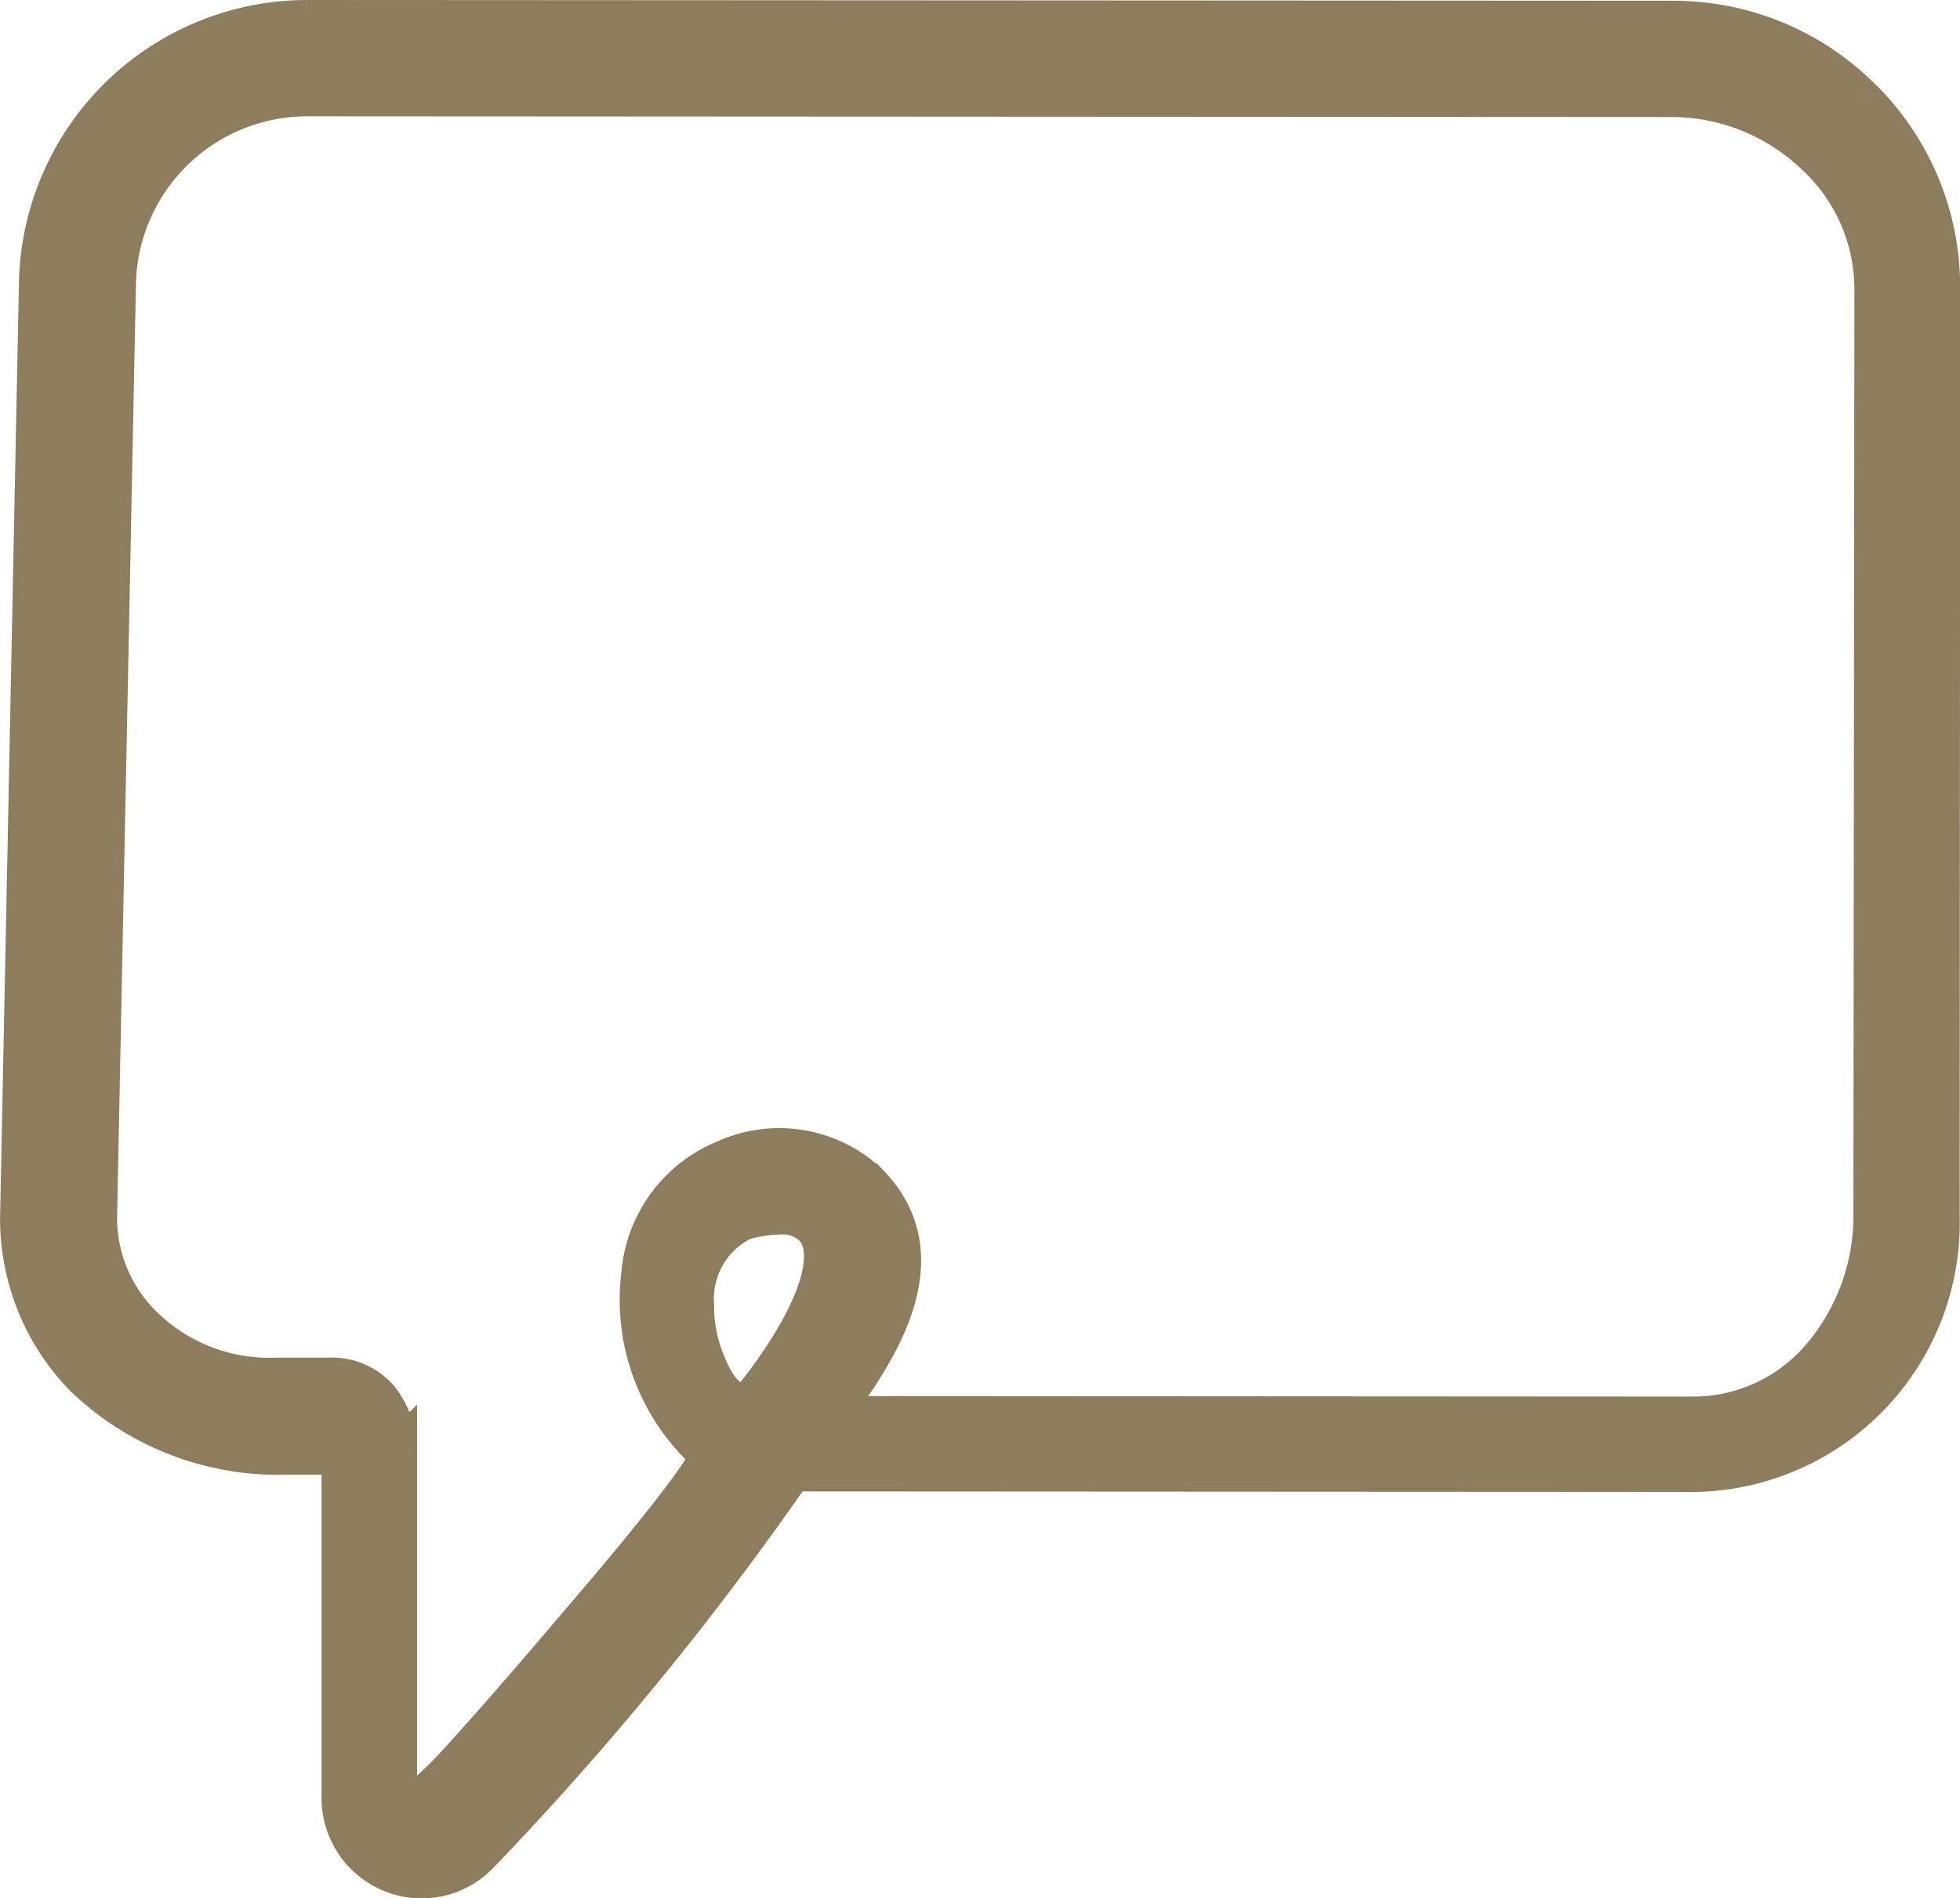
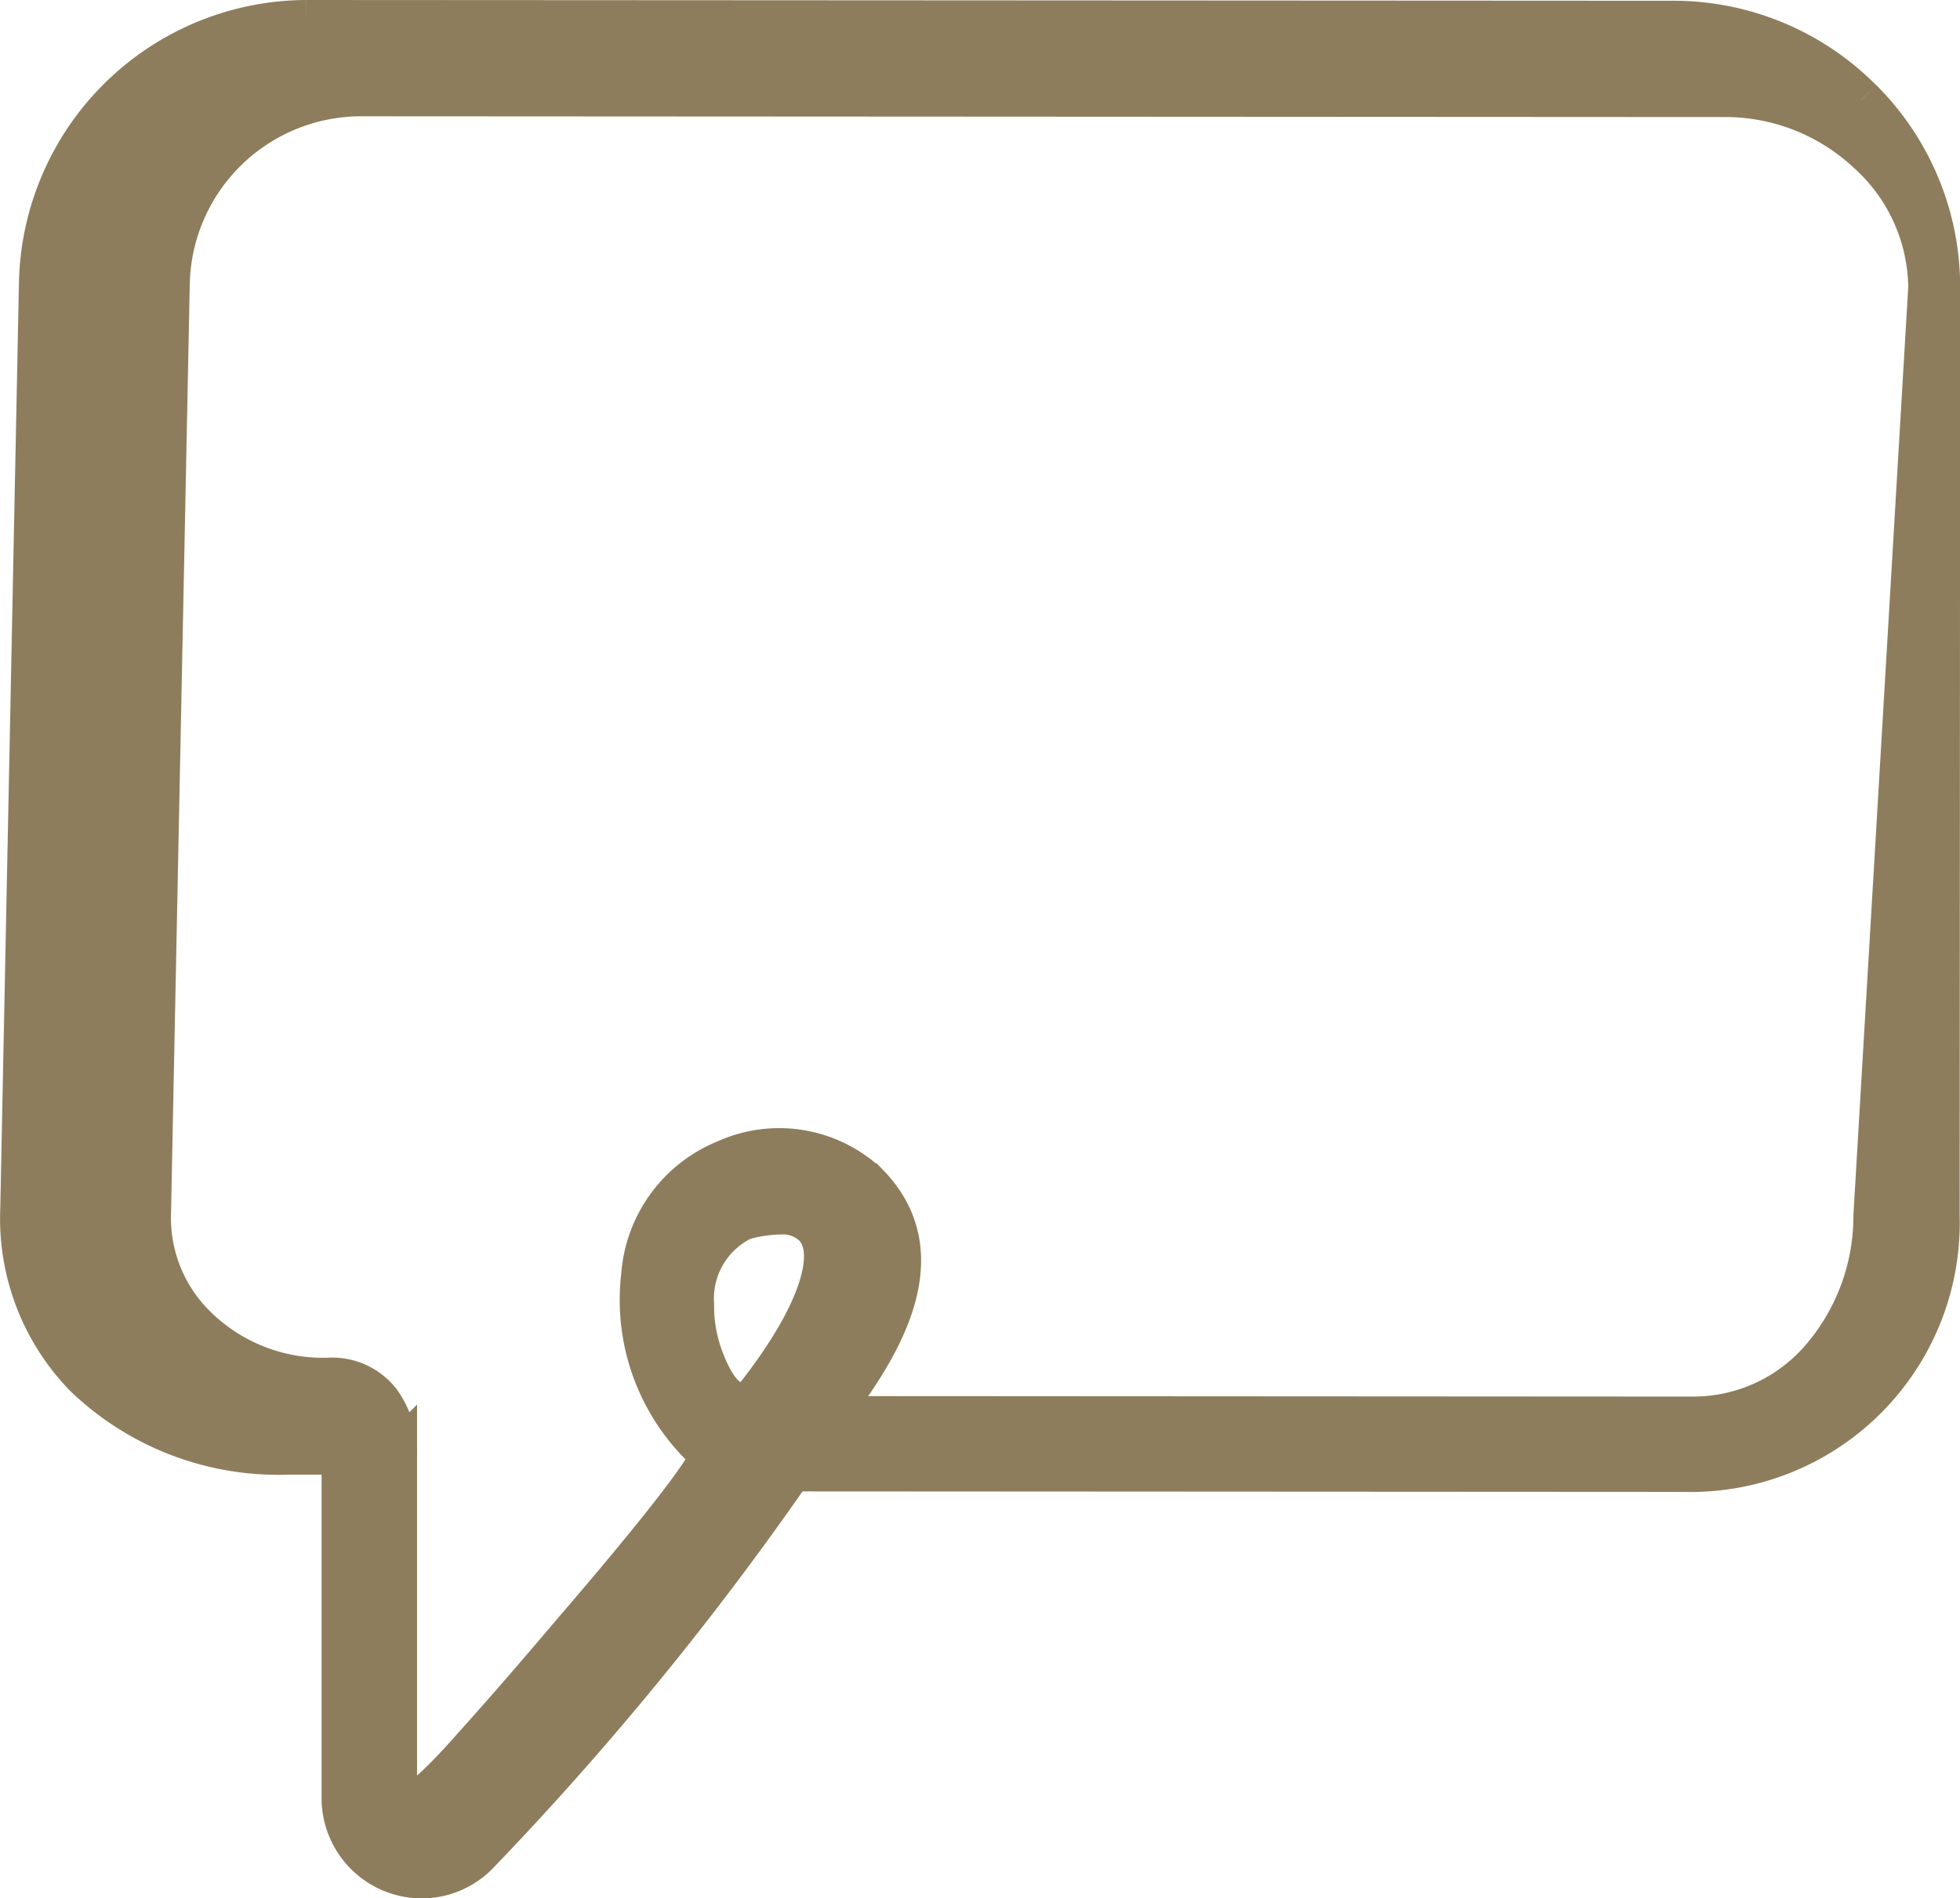
<svg xmlns="http://www.w3.org/2000/svg" width="23.442" height="22.705" viewBox="0 0 23.442 22.705">
-   <path id="パス_96" data-name="パス 96" d="M137.964,676.536a3.161,3.161,0,0,0-2.248-.934l-16.354-.009h0a3.2,3.2,0,0,0-3.181,3.117l-.224,11.1a2.7,2.7,0,0,0,.762,1.991,3.335,3.335,0,0,0,2.418.93h.644a.019.019,0,0,1,.019.019l0,4.1a.95.95,0,0,0,.949.949h0a.939.939,0,0,0,.686-.3,37.071,37.071,0,0,0,3.737-4.568l10.669.006h0a2.97,2.97,0,0,0,3.051-3.052l.006-11.1a3.16,3.16,0,0,0-.932-2.249m-13.291,15.6c-.01.012-.063,0-.1-.005l-.049-.009c-.2-.03-.333-.309-.413-.517a1.779,1.779,0,0,1-.118-.654,1.053,1.053,0,0,1,.594-1.025,1.726,1.726,0,0,1,.464-.068h0a.534.534,0,0,1,.388.147c.323.331.028,1.147-.769,2.131m13.449-2.252a2.614,2.614,0,0,1-.608,1.681,2.022,2.022,0,0,1-1.549.732h0l-10.371-.006c.669-.858,1.313-1.941.49-2.784a1.545,1.545,0,0,0-1.7-.282,1.609,1.609,0,0,0-1,1.375,2.455,2.455,0,0,0,.819,2.136c.018.03-.042.264-1.559,2.034l-.052.06c-.459.543-.869,1.015-1.254,1.443l-.018.02c-.594.671-.777.7-.829.678-.032-.012-.048-.054-.048-.125l0-4.1a1.029,1.029,0,0,0-.2-.645.722.722,0,0,0-.584-.27h-.644a2.168,2.168,0,0,1-1.652-.661,1.822,1.822,0,0,1-.506-1.346l.224-11.1a2.3,2.3,0,0,1,2.286-2.24h0l16.354.009a2.5,2.5,0,0,1,1.68.672,2.2,2.2,0,0,1,.733,1.616Z" transform="translate(-115.704 -675.343)" fill="#8e7d5c" stroke="#8e7d5c" stroke-width="0.5" />
+   <path id="パス_96" data-name="パス 96" d="M137.964,676.536a3.161,3.161,0,0,0-2.248-.934l-16.354-.009h0a3.2,3.2,0,0,0-3.181,3.117l-.224,11.1a2.7,2.7,0,0,0,.762,1.991,3.335,3.335,0,0,0,2.418.93h.644a.019.019,0,0,1,.019.019l0,4.1a.95.95,0,0,0,.949.949h0a.939.939,0,0,0,.686-.3,37.071,37.071,0,0,0,3.737-4.568l10.669.006h0a2.97,2.97,0,0,0,3.051-3.052l.006-11.1a3.16,3.16,0,0,0-.932-2.249m-13.291,15.6c-.01.012-.063,0-.1-.005l-.049-.009c-.2-.03-.333-.309-.413-.517a1.779,1.779,0,0,1-.118-.654,1.053,1.053,0,0,1,.594-1.025,1.726,1.726,0,0,1,.464-.068h0a.534.534,0,0,1,.388.147c.323.331.028,1.147-.769,2.131m13.449-2.252a2.614,2.614,0,0,1-.608,1.681,2.022,2.022,0,0,1-1.549.732h0l-10.371-.006c.669-.858,1.313-1.941.49-2.784a1.545,1.545,0,0,0-1.7-.282,1.609,1.609,0,0,0-1,1.375,2.455,2.455,0,0,0,.819,2.136c.018.03-.042.264-1.559,2.034l-.052.06c-.459.543-.869,1.015-1.254,1.443l-.018.02c-.594.671-.777.7-.829.678-.032-.012-.048-.054-.048-.125l0-4.1a1.029,1.029,0,0,0-.2-.645.722.722,0,0,0-.584-.27a2.168,2.168,0,0,1-1.652-.661,1.822,1.822,0,0,1-.506-1.346l.224-11.1a2.3,2.3,0,0,1,2.286-2.24h0l16.354.009a2.5,2.5,0,0,1,1.68.672,2.2,2.2,0,0,1,.733,1.616Z" transform="translate(-115.704 -675.343)" fill="#8e7d5c" stroke="#8e7d5c" stroke-width="0.5" />
</svg>